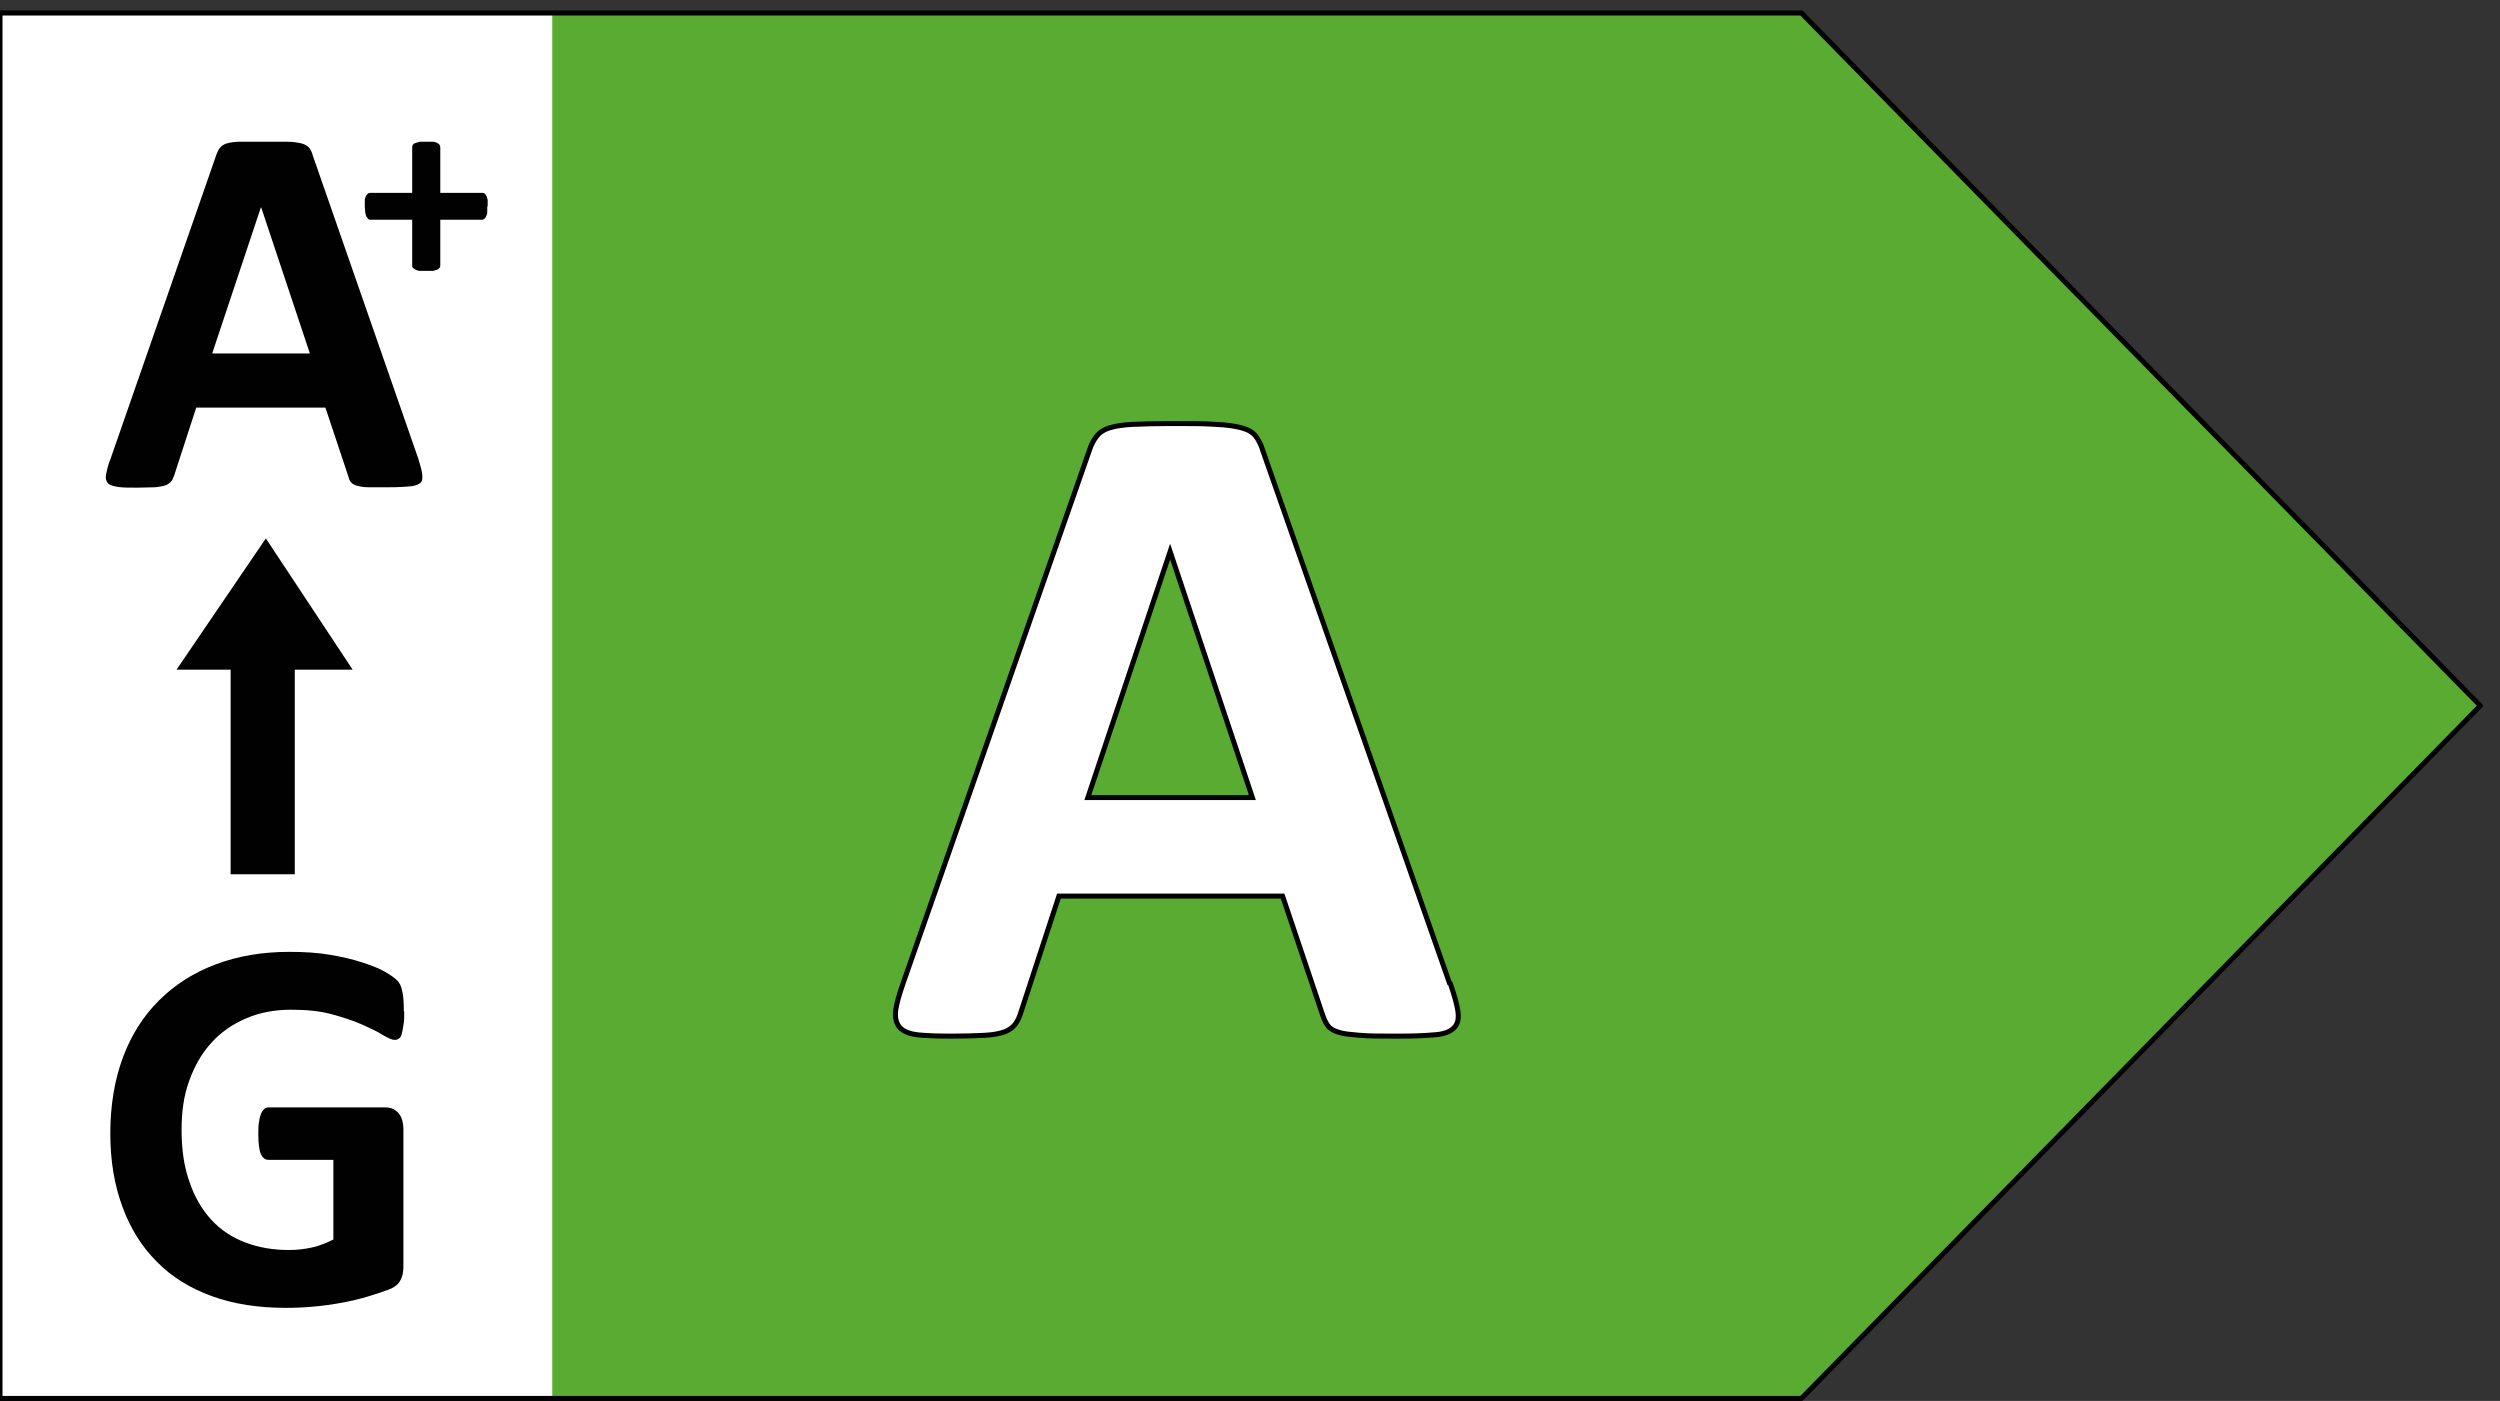
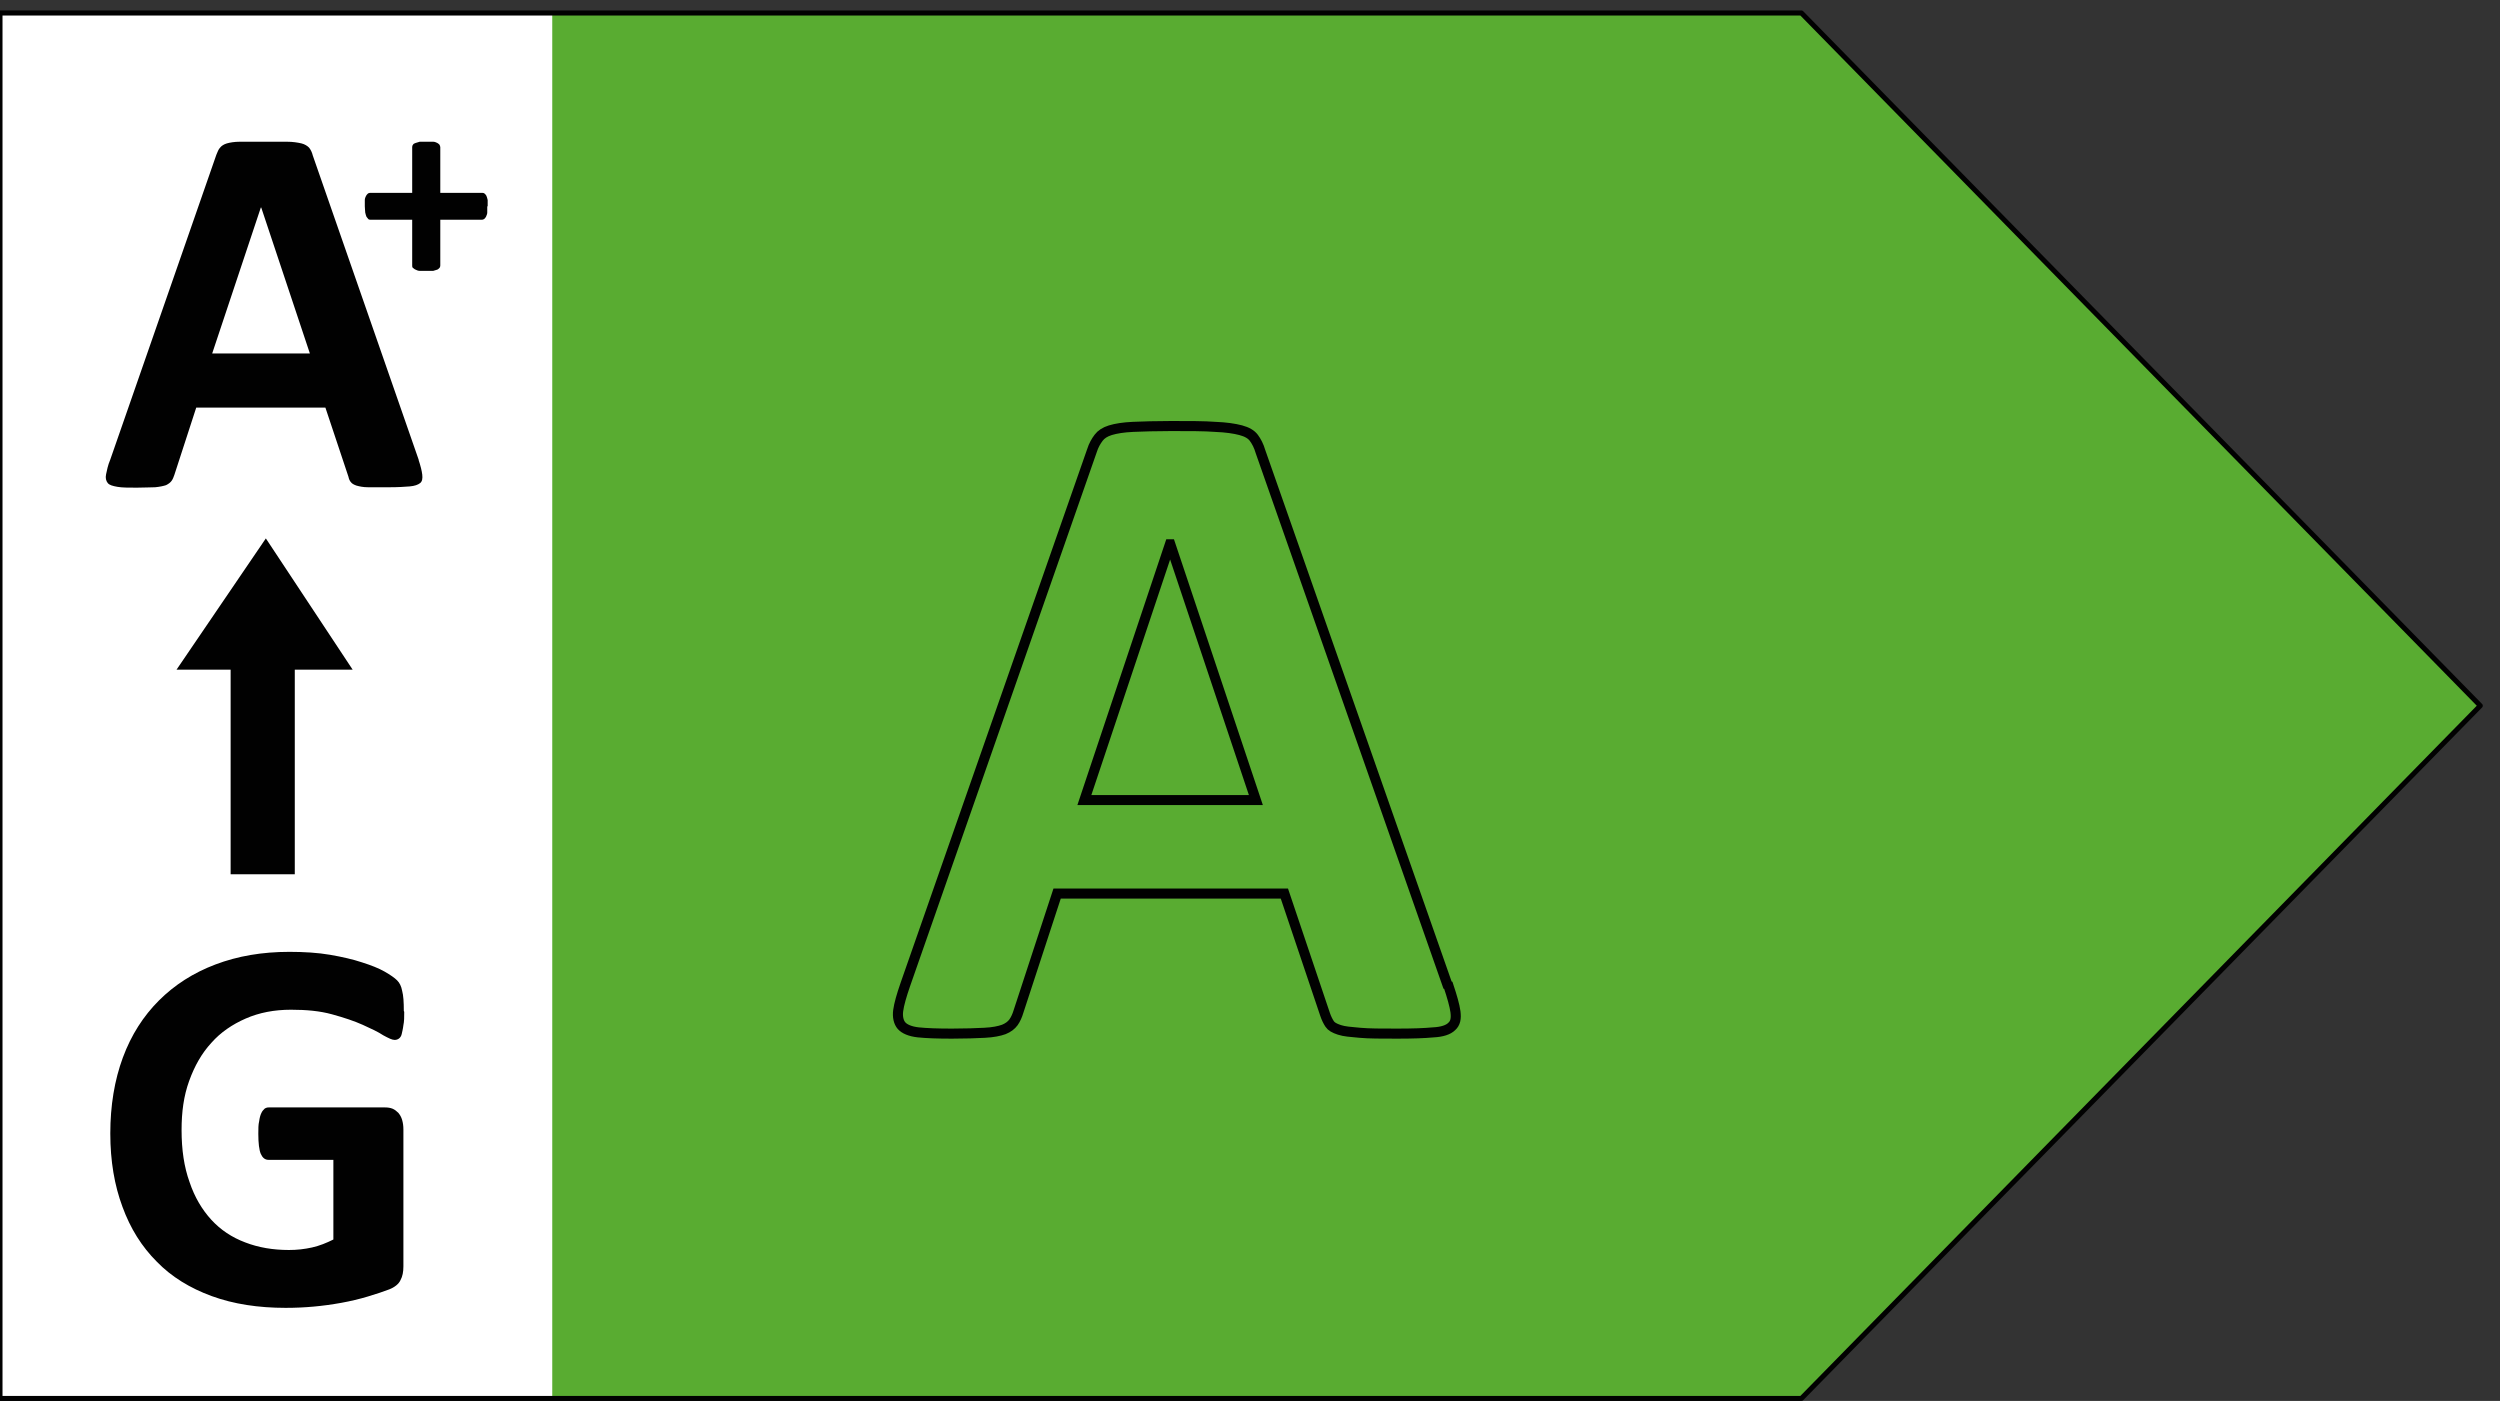
<svg xmlns="http://www.w3.org/2000/svg" id="Calque_1" data-name="Calque 1" version="1.1" viewBox="0 0 59.62 33.41">
  <rect x="0" y="0" width="59.62" height="33.41" fill="#333333" stroke="none" />
  <defs>
    <style>
			.cls-1 {
			fill: #59ac31;
			}
			.cls-1, .cls-2, .cls-3 {
			stroke-width: 0px;
			}
			.cls-4 {
			isolation: isolate;
			}
			.cls-2 {
			fill: #010101;
			}
			.cls-5 {
			stroke-width: .24px;
			}
			.cls-5, .cls-6 {
			fill: none;
			stroke: #010101;
			}
			.cls-6 {
			stroke-linejoin: round;
			stroke-width: .12px;
			}
			.cls-3 {
			fill: #fff;
			}
		</style>
  </defs>
  <rect class="cls-3" y=".31" width="13.87" height="33.04" />
  <g>
    <polygon class="cls-1" points="13.17 .31 13.17 33.35 42.96 33.35 59.15 16.83 42.96 .31 13.17 .31" />
    <g>
      <polygon class="cls-6" points="0 .31 0 33.35 42.96 33.35 59.15 16.83 42.96 .31 0 .31" />
      <g class="cls-4">
        <path class="cls-5" d="M34.54,23.5c.09.27.15.48.17.63.02.16,0,.27-.09.35-.08.08-.23.13-.44.14-.21.02-.49.03-.86.03s-.67,0-.89-.02-.37-.03-.49-.07-.19-.08-.23-.14c-.04-.06-.08-.14-.11-.23l-.97-2.88h-5.42l-.92,2.81c-.03.1-.07.19-.12.26-.05.07-.13.13-.23.17-.11.04-.26.07-.46.08-.2.01-.46.02-.78.02-.34,0-.61-.01-.8-.03s-.33-.08-.4-.16c-.07-.08-.1-.21-.08-.36s.08-.36.17-.62l4.45-12.73c.04-.13.1-.23.16-.31.06-.08.15-.14.28-.18.13-.04.31-.07.54-.08.23-.01.54-.02.91-.02.44,0,.79,0,1.05.02.26.01.46.04.61.08.15.04.25.1.31.18.06.08.12.19.16.33l4.46,12.72ZM27.91,12.98h-.01l-2.04,6.1h4.09l-2.04-6.1Z" />
      </g>
    </g>
    <g class="cls-4">
-       <path class="cls-3" d="M34.54,23.5c.09.27.15.48.17.63.02.16,0,.27-.09.35-.08.08-.23.13-.44.14-.21.02-.49.03-.86.03s-.67,0-.89-.02-.37-.03-.49-.07-.19-.08-.23-.14c-.04-.06-.08-.14-.11-.23l-.97-2.88h-5.42l-.92,2.81c-.03.1-.07.19-.12.26-.05.07-.13.13-.23.17-.11.04-.26.07-.46.08-.2.01-.46.02-.78.02-.34,0-.61-.01-.8-.03s-.33-.08-.4-.16c-.07-.08-.1-.21-.08-.36s.08-.36.17-.62l4.45-12.73c.04-.13.1-.23.16-.31.06-.08.15-.14.28-.18.13-.04.31-.07.54-.08.23-.01.54-.02.91-.02.44,0,.79,0,1.05.02.26.01.46.04.61.08.15.04.25.1.31.18.06.08.12.19.16.33l4.46,12.72ZM27.91,12.98h-.01l-2.04,6.1h4.09l-2.04-6.1Z" />
-     </g>
+       </g>
  </g>
  <polygon class="cls-2" points="8.41 15.97 6.34 12.84 4.21 15.97 5.5 15.97 5.5 20.85 7.03 20.85 7.03 15.97 8.41 15.97" />
  <g class="cls-4">
    <path class="cls-2" d="M9.98,10.96c.05.15.08.27.09.36s0,.16-.05.2c-.05.04-.13.07-.25.08-.12.01-.28.02-.49.02s-.38,0-.5,0c-.12,0-.21-.02-.28-.04-.06-.02-.11-.05-.13-.08-.03-.03-.05-.08-.06-.13l-.55-1.65h-3.08l-.52,1.6c-.02.06-.04.11-.07.15s-.07.07-.13.1c-.06.02-.15.04-.26.05-.11,0-.26.01-.44.01-.19,0-.35,0-.46-.02s-.19-.04-.23-.09c-.04-.05-.06-.12-.04-.21s.04-.21.1-.35l2.53-7.27c.03-.07.05-.13.09-.17.03-.04.09-.08.16-.1.07-.02.18-.04.31-.04.13,0,.3,0,.52,0,.25,0,.45,0,.6,0s.26.02.35.04c.08.02.14.06.18.1.04.05.07.11.09.19l2.53,7.27ZM6.22,4.95h0l-1.16,3.48h2.33l-1.16-3.48Z" />
  </g>
  <g class="cls-4">
    <path class="cls-2" d="M11.62,4.92c0,.06,0,.11,0,.15,0,.04-.02.07-.03.1-.01.02-.03.04-.04.05s-.04.02-.05.02h-1v1.09s0,.04-.02.06-.03.03-.05.04c-.03.01-.06.02-.1.03-.04,0-.1,0-.16,0s-.12,0-.16,0c-.04,0-.08-.02-.1-.03-.03-.01-.04-.03-.06-.04s-.02-.04-.02-.06v-1.09h-1s-.04,0-.05-.02-.03-.03-.04-.05c-.01-.02-.02-.06-.03-.1,0-.04-.01-.09-.01-.15s0-.11,0-.15c0-.04.02-.08.03-.1.01-.02.03-.04.04-.05.01-.01.03-.02.05-.02h1.01v-1.09s0-.04.02-.06c.01-.02.03-.03.06-.04.03-.01.06-.02.1-.03.04,0,.1,0,.16,0s.12,0,.16,0,.08.02.1.03.04.03.05.04c.01.02.02.04.02.06v1.09h1.01s.03,0,.05.02.03.03.04.05c.01.02.02.06.03.1,0,.04,0,.09,0,.15Z" />
  </g>
  <g class="cls-4">
    <path class="cls-2" d="M9.64,24.13c0,.12,0,.23-.02.32-.01.09-.03.16-.04.21s-.04.09-.07.11c-.03.02-.06.03-.1.03-.06,0-.14-.04-.27-.11-.12-.08-.29-.16-.49-.25-.2-.09-.44-.17-.73-.25s-.61-.11-.98-.11c-.4,0-.76.07-1.08.21-.32.14-.6.33-.82.58-.23.25-.4.55-.53.91s-.18.74-.18,1.17c0,.47.06.88.19,1.24.12.36.3.66.52.9.22.24.49.42.81.54.31.12.66.18,1.04.18.19,0,.37-.02.55-.06s.35-.11.51-.19v-1.9h-1.55c-.08,0-.14-.05-.18-.14-.04-.09-.06-.26-.06-.48,0-.12,0-.22.02-.3.01-.08.03-.15.05-.19.02-.05.05-.08.08-.11.03-.02.06-.03.1-.03h2.77c.07,0,.13.01.18.03.05.02.1.06.14.1.04.05.07.1.09.17.02.07.03.14.03.23v3.26c0,.13-.02.24-.07.33-.04.09-.14.17-.27.22s-.31.11-.51.17c-.2.06-.41.11-.63.15-.22.04-.44.07-.66.09-.22.02-.44.03-.67.03-.65,0-1.24-.09-1.76-.28-.52-.19-.96-.46-1.31-.82-.36-.36-.63-.79-.82-1.31-.19-.51-.29-1.09-.29-1.75s.1-1.27.3-1.81c.2-.54.49-.99.86-1.36.37-.37.82-.66,1.35-.86.53-.2,1.11-.3,1.76-.3.35,0,.68.02.97.07s.55.11.76.18c.22.07.4.14.54.22s.24.15.3.21c.06.06.1.14.12.25.03.11.04.27.04.48Z" />
  </g>
</svg>